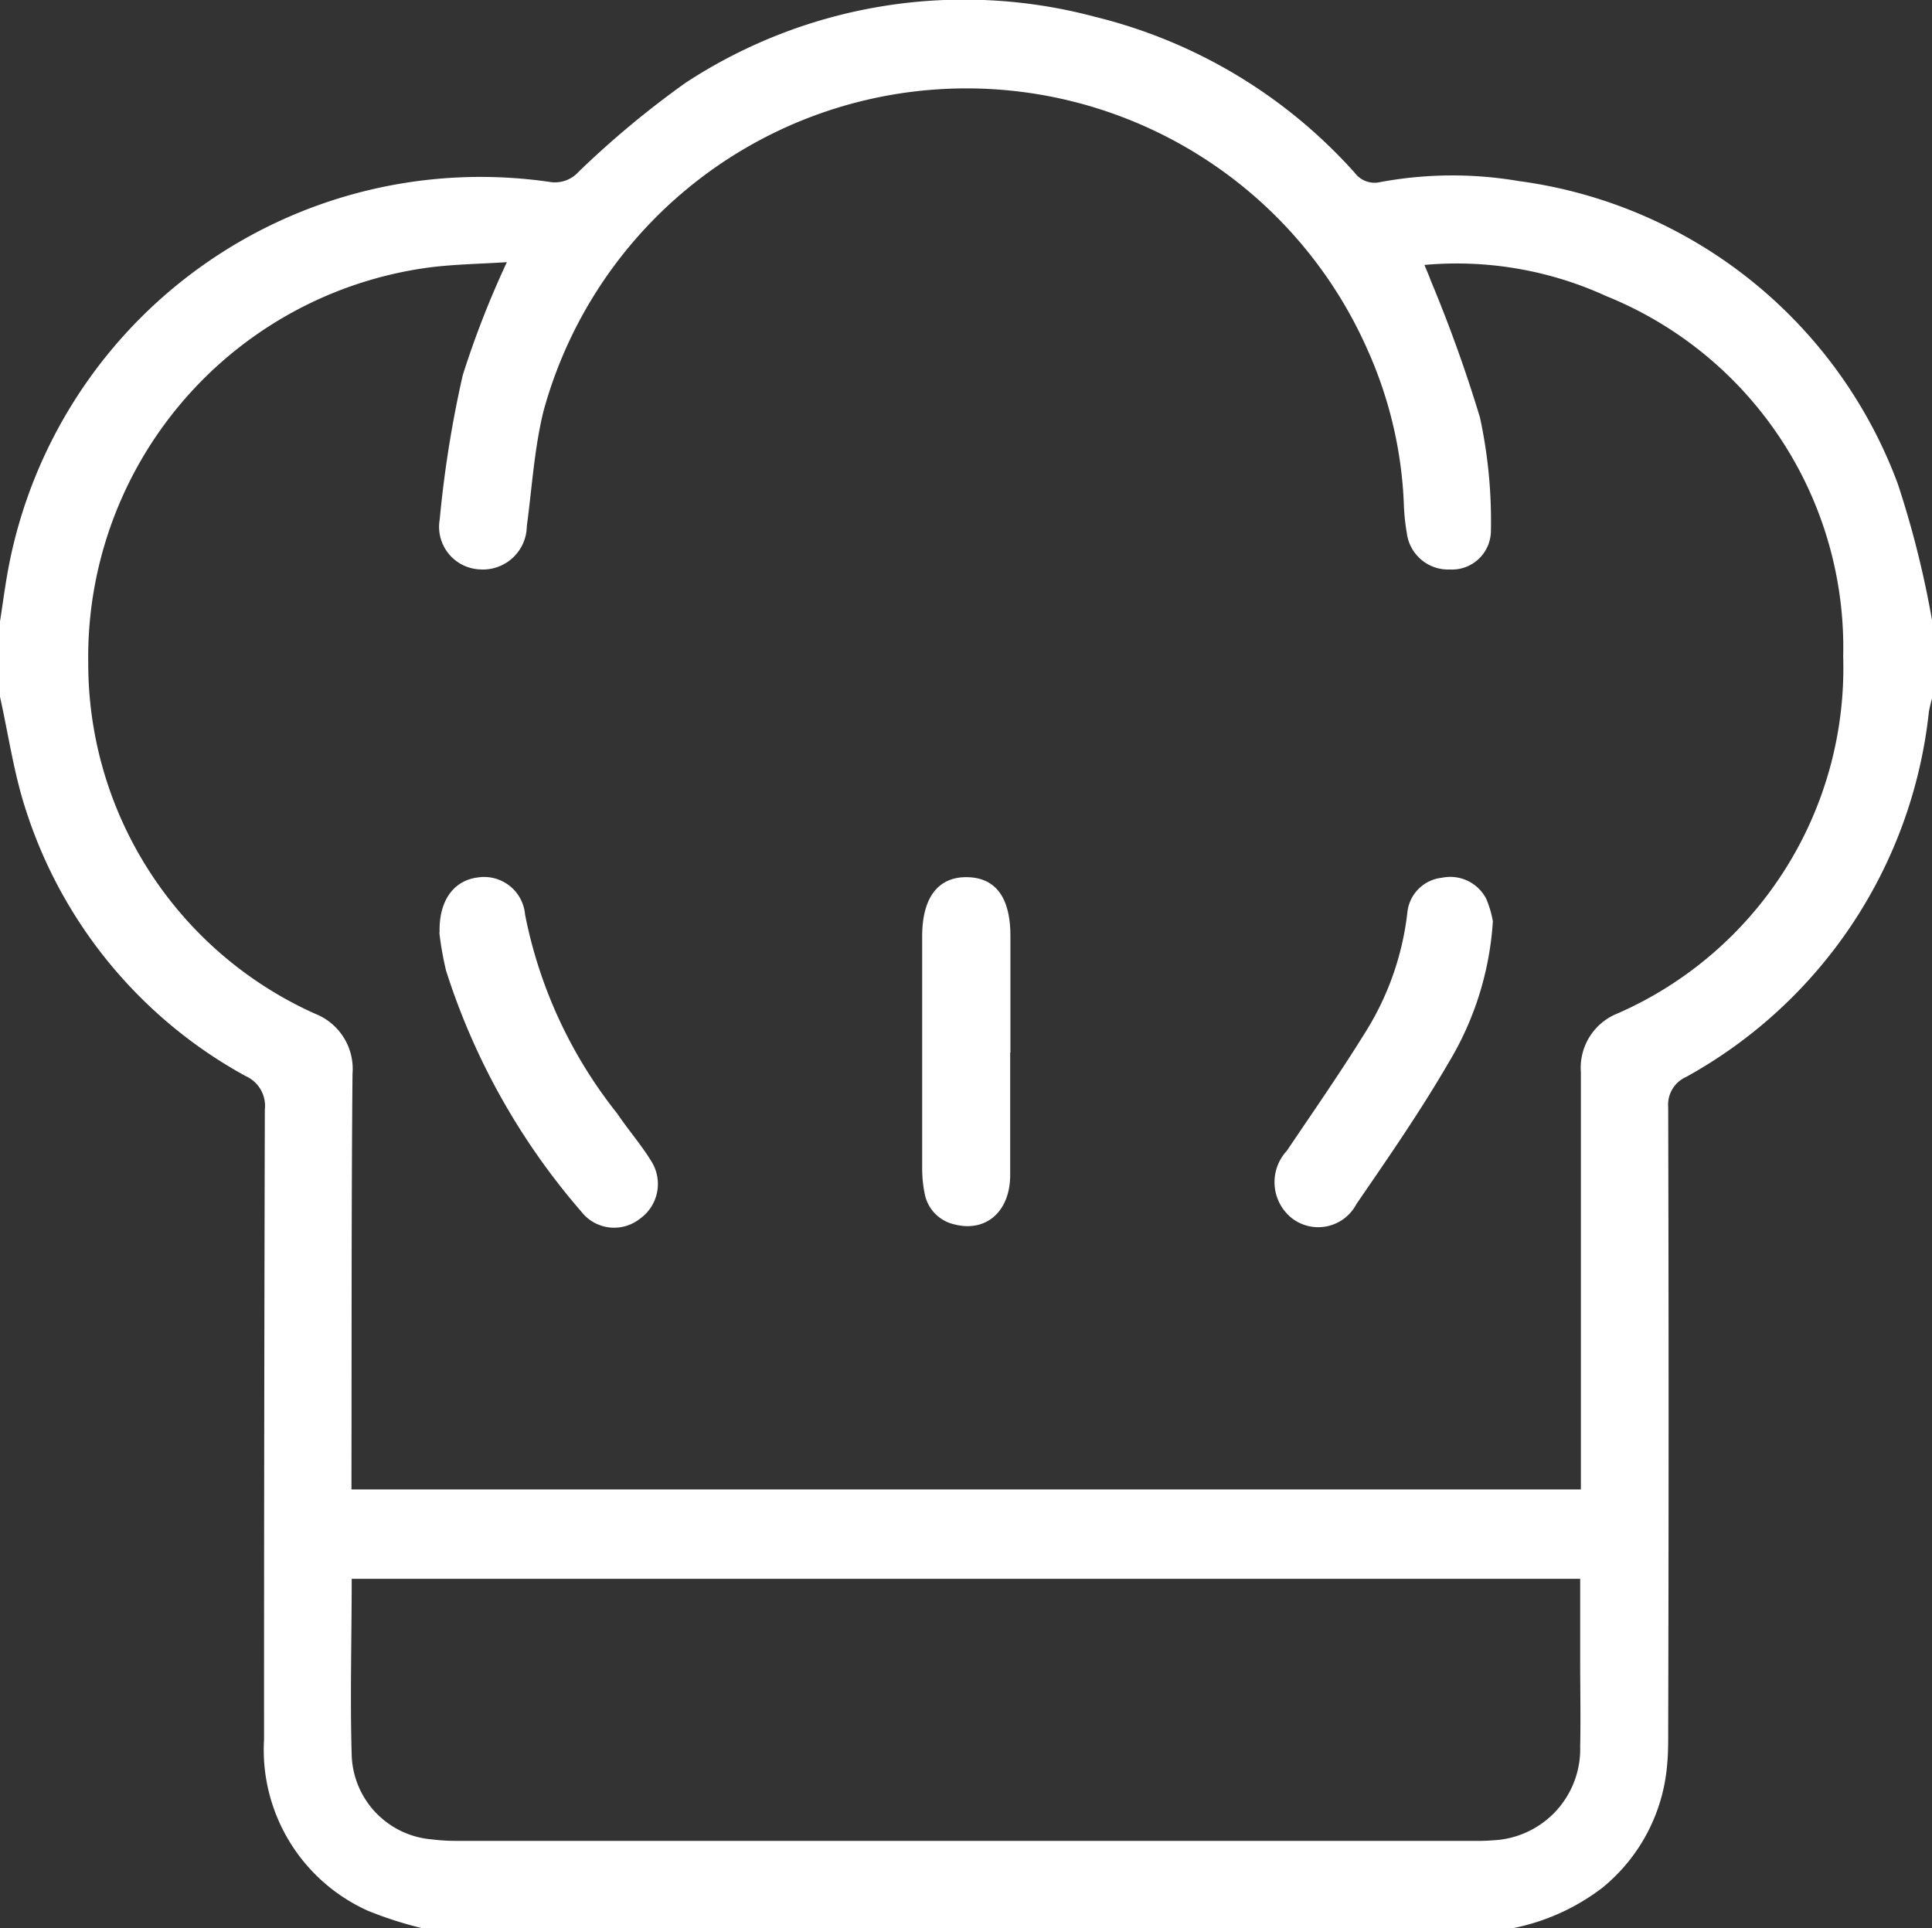
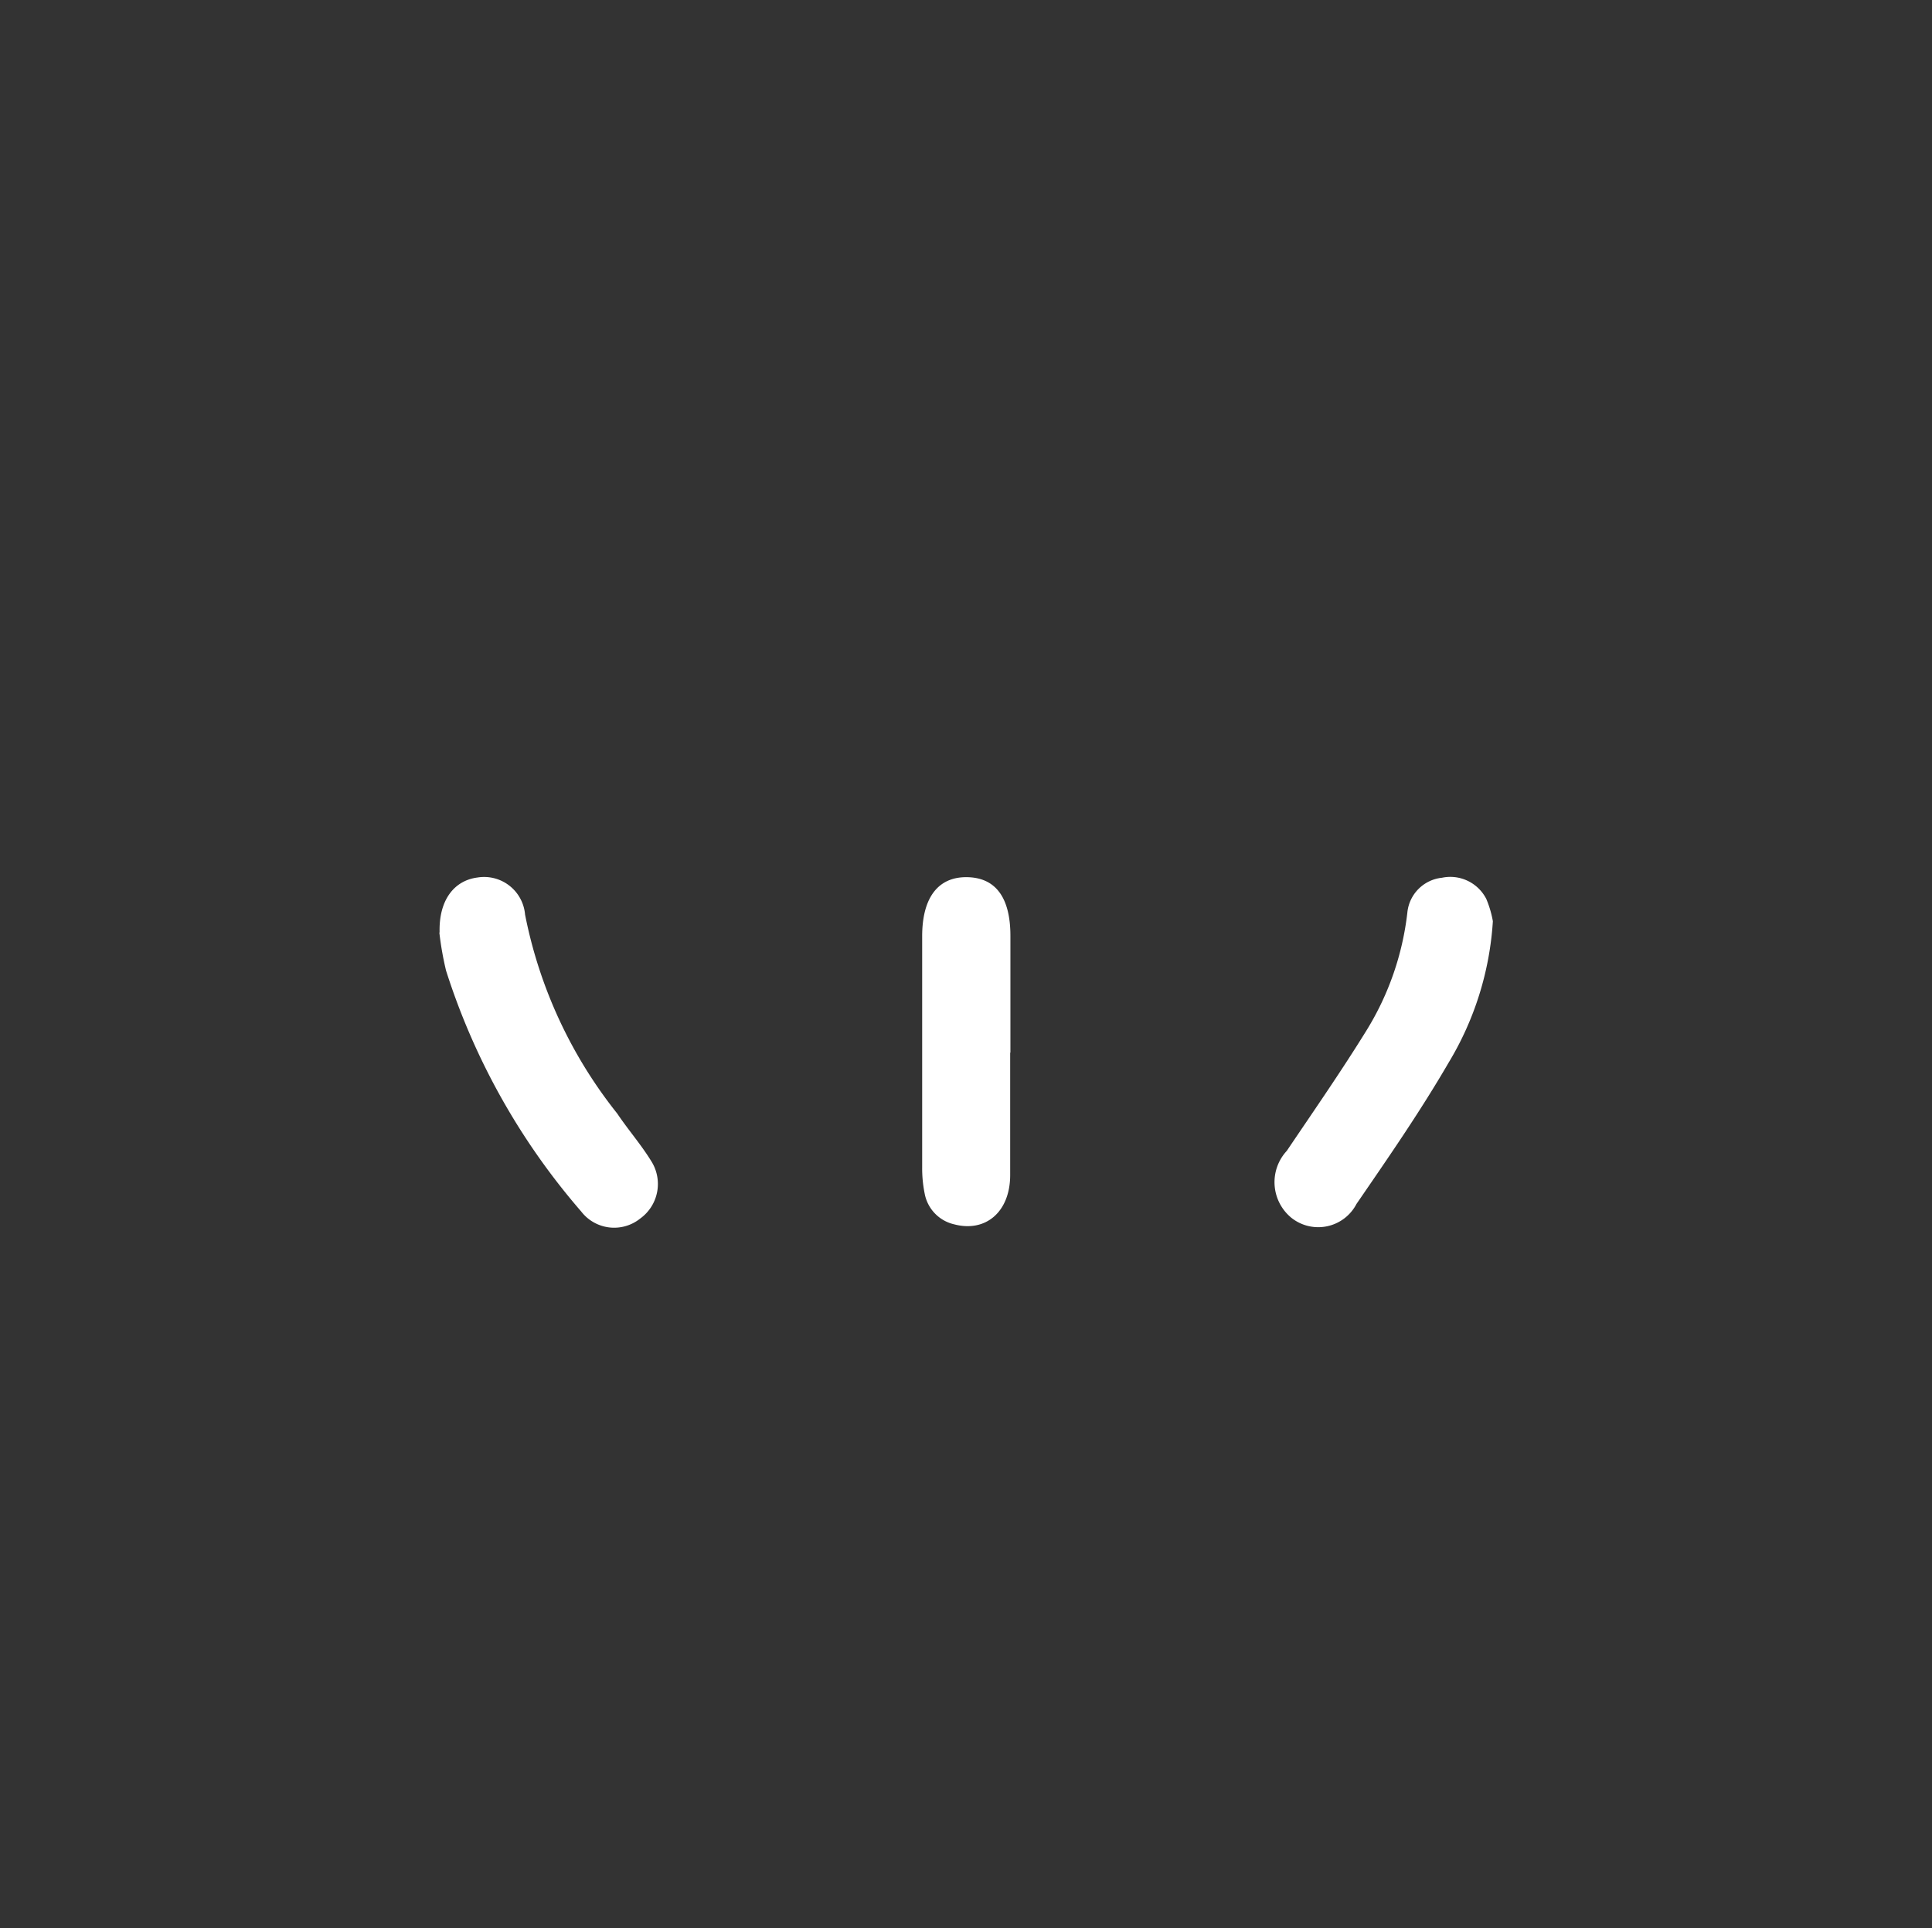
<svg xmlns="http://www.w3.org/2000/svg" id="Grupo_7089" data-name="Grupo 7089" width="16.771" height="16.74" viewBox="0 0 16.771 16.74">
  <rect x="0" y="0" width="16.771" height="16.74" fill="#333333" stroke="none" />
  <defs>
    <clipPath id="clip-path">
      <rect id="Rectángulo_1087" data-name="Rectángulo 1087" width="16.771" height="16.74" fill="#fff" />
    </clipPath>
  </defs>
  <g id="Grupo_7088" data-name="Grupo 7088" clip-path="url(#clip-path)">
-     <path id="Trazado_10705" data-name="Trazado 10705" d="M13.1,16.74H3.669a3.292,3.292,0,0,1-.477-.153,1.532,1.532,0,0,1-.9-1.485q0-2.735.007-5.47a.283.283,0,0,0-.166-.29A4.04,4.04,0,0,1,.224,7.03C.12,6.712.073,6.376,0,6.049V5.395c.026-.166.047-.333.08-.5A4.172,4.172,0,0,1,4.77,1.579a.276.276,0,0,0,.254-.089A8.121,8.121,0,0,1,5.951.719,4.408,4.408,0,0,1,9.51.147,4.442,4.442,0,0,1,11.76,1.5a.215.215,0,0,0,.225.08,3.428,3.428,0,0,1,1.2-.008A4.086,4.086,0,0,1,16.474,4.2a8.417,8.417,0,0,1,.3,1.2v.654a1.211,1.211,0,0,0-.03.125,4.12,4.12,0,0,1-2.107,3.17.264.264,0,0,0-.156.264q.007,2.714,0,5.427c0,.093,0,.186-.009.278a1.54,1.54,0,0,1-.561,1.069,1.878,1.878,0,0,1-.81.358M4.4,2.276c-.232.015-.455.018-.675.046A3.412,3.412,0,0,0,.766,5.752,3.332,3.332,0,0,0,2.734,8.8a.515.515,0,0,1,.326.523c-.01,1.139-.007,2.277-.009,3.416,0,.063,0,.125,0,.191H13.723v-.19c0-1.144,0-2.288,0-3.433a.507.507,0,0,1,.321-.51A3.274,3.274,0,0,0,16,5.7a3.291,3.291,0,0,0-2.058-3.13A3.116,3.116,0,0,0,12.365,2.3c.022.053.039.091.053.131a12.388,12.388,0,0,1,.429,1.193,4.254,4.254,0,0,1,.095.986.338.338,0,0,1-.355.334.362.362,0,0,1-.375-.317,1.831,1.831,0,0,1-.026-.259,3.616,3.616,0,0,0-.313-1.327,3.806,3.806,0,0,0-7.155.528c-.08.325-.1.665-.145,1a.381.381,0,0,1-.41.374.37.37,0,0,1-.346-.433,9.718,9.718,0,0,1,.2-1.253A8.1,8.1,0,0,1,4.4,2.276M3.053,13.706c0,.523-.015,1.03,0,1.535a.758.758,0,0,0,.694.727,1.675,1.675,0,0,0,.228.013h8.808a1.769,1.769,0,0,0,.18-.005.793.793,0,0,0,.754-.813c.005-.25,0-.5,0-.752,0-.233,0-.465,0-.705Z" transform="translate(0 0)" fill="#fff" />
    <path id="Trazado_10706" data-name="Trazado 10706" d="M116.488,232.965c-.007-.28.127-.449.328-.475a.357.357,0,0,1,.414.322,4.012,4.012,0,0,0,.8,1.727c.094.14.206.268.294.411a.37.37,0,0,1-.094.5.361.361,0,0,1-.513-.061,5.943,5.943,0,0,1-1.173-2.091,2.761,2.761,0,0,1-.058-.329" transform="translate(-112.672 -224.872)" fill="#fff" />
    <path id="Trazado_10707" data-name="Trazado 10707" d="M339.694,232.846a2.7,2.7,0,0,1-.384,1.227c-.245.422-.524.825-.8,1.227a.374.374,0,0,1-.565.12.4.4,0,0,1-.04-.581c.234-.347.473-.691.693-1.047a2.48,2.48,0,0,0,.354-1.024.337.337,0,0,1,.3-.3.351.351,0,0,1,.385.184.9.9,0,0,1,.057.193" transform="translate(-326.735 -224.848)" fill="#fff" />
    <path id="Trazado_10708" data-name="Trazado 10708" d="M245.057,234c0,.354,0,.708,0,1.062,0,.323-.215.5-.485.429a.337.337,0,0,1-.257-.266,1.1,1.1,0,0,1-.022-.226q0-1,0-2.009c0-.336.139-.517.39-.513s.376.181.376.51,0,.675,0,1.013" transform="translate(-236.288 -224.862)" fill="#fff" />
  </g>
</svg>